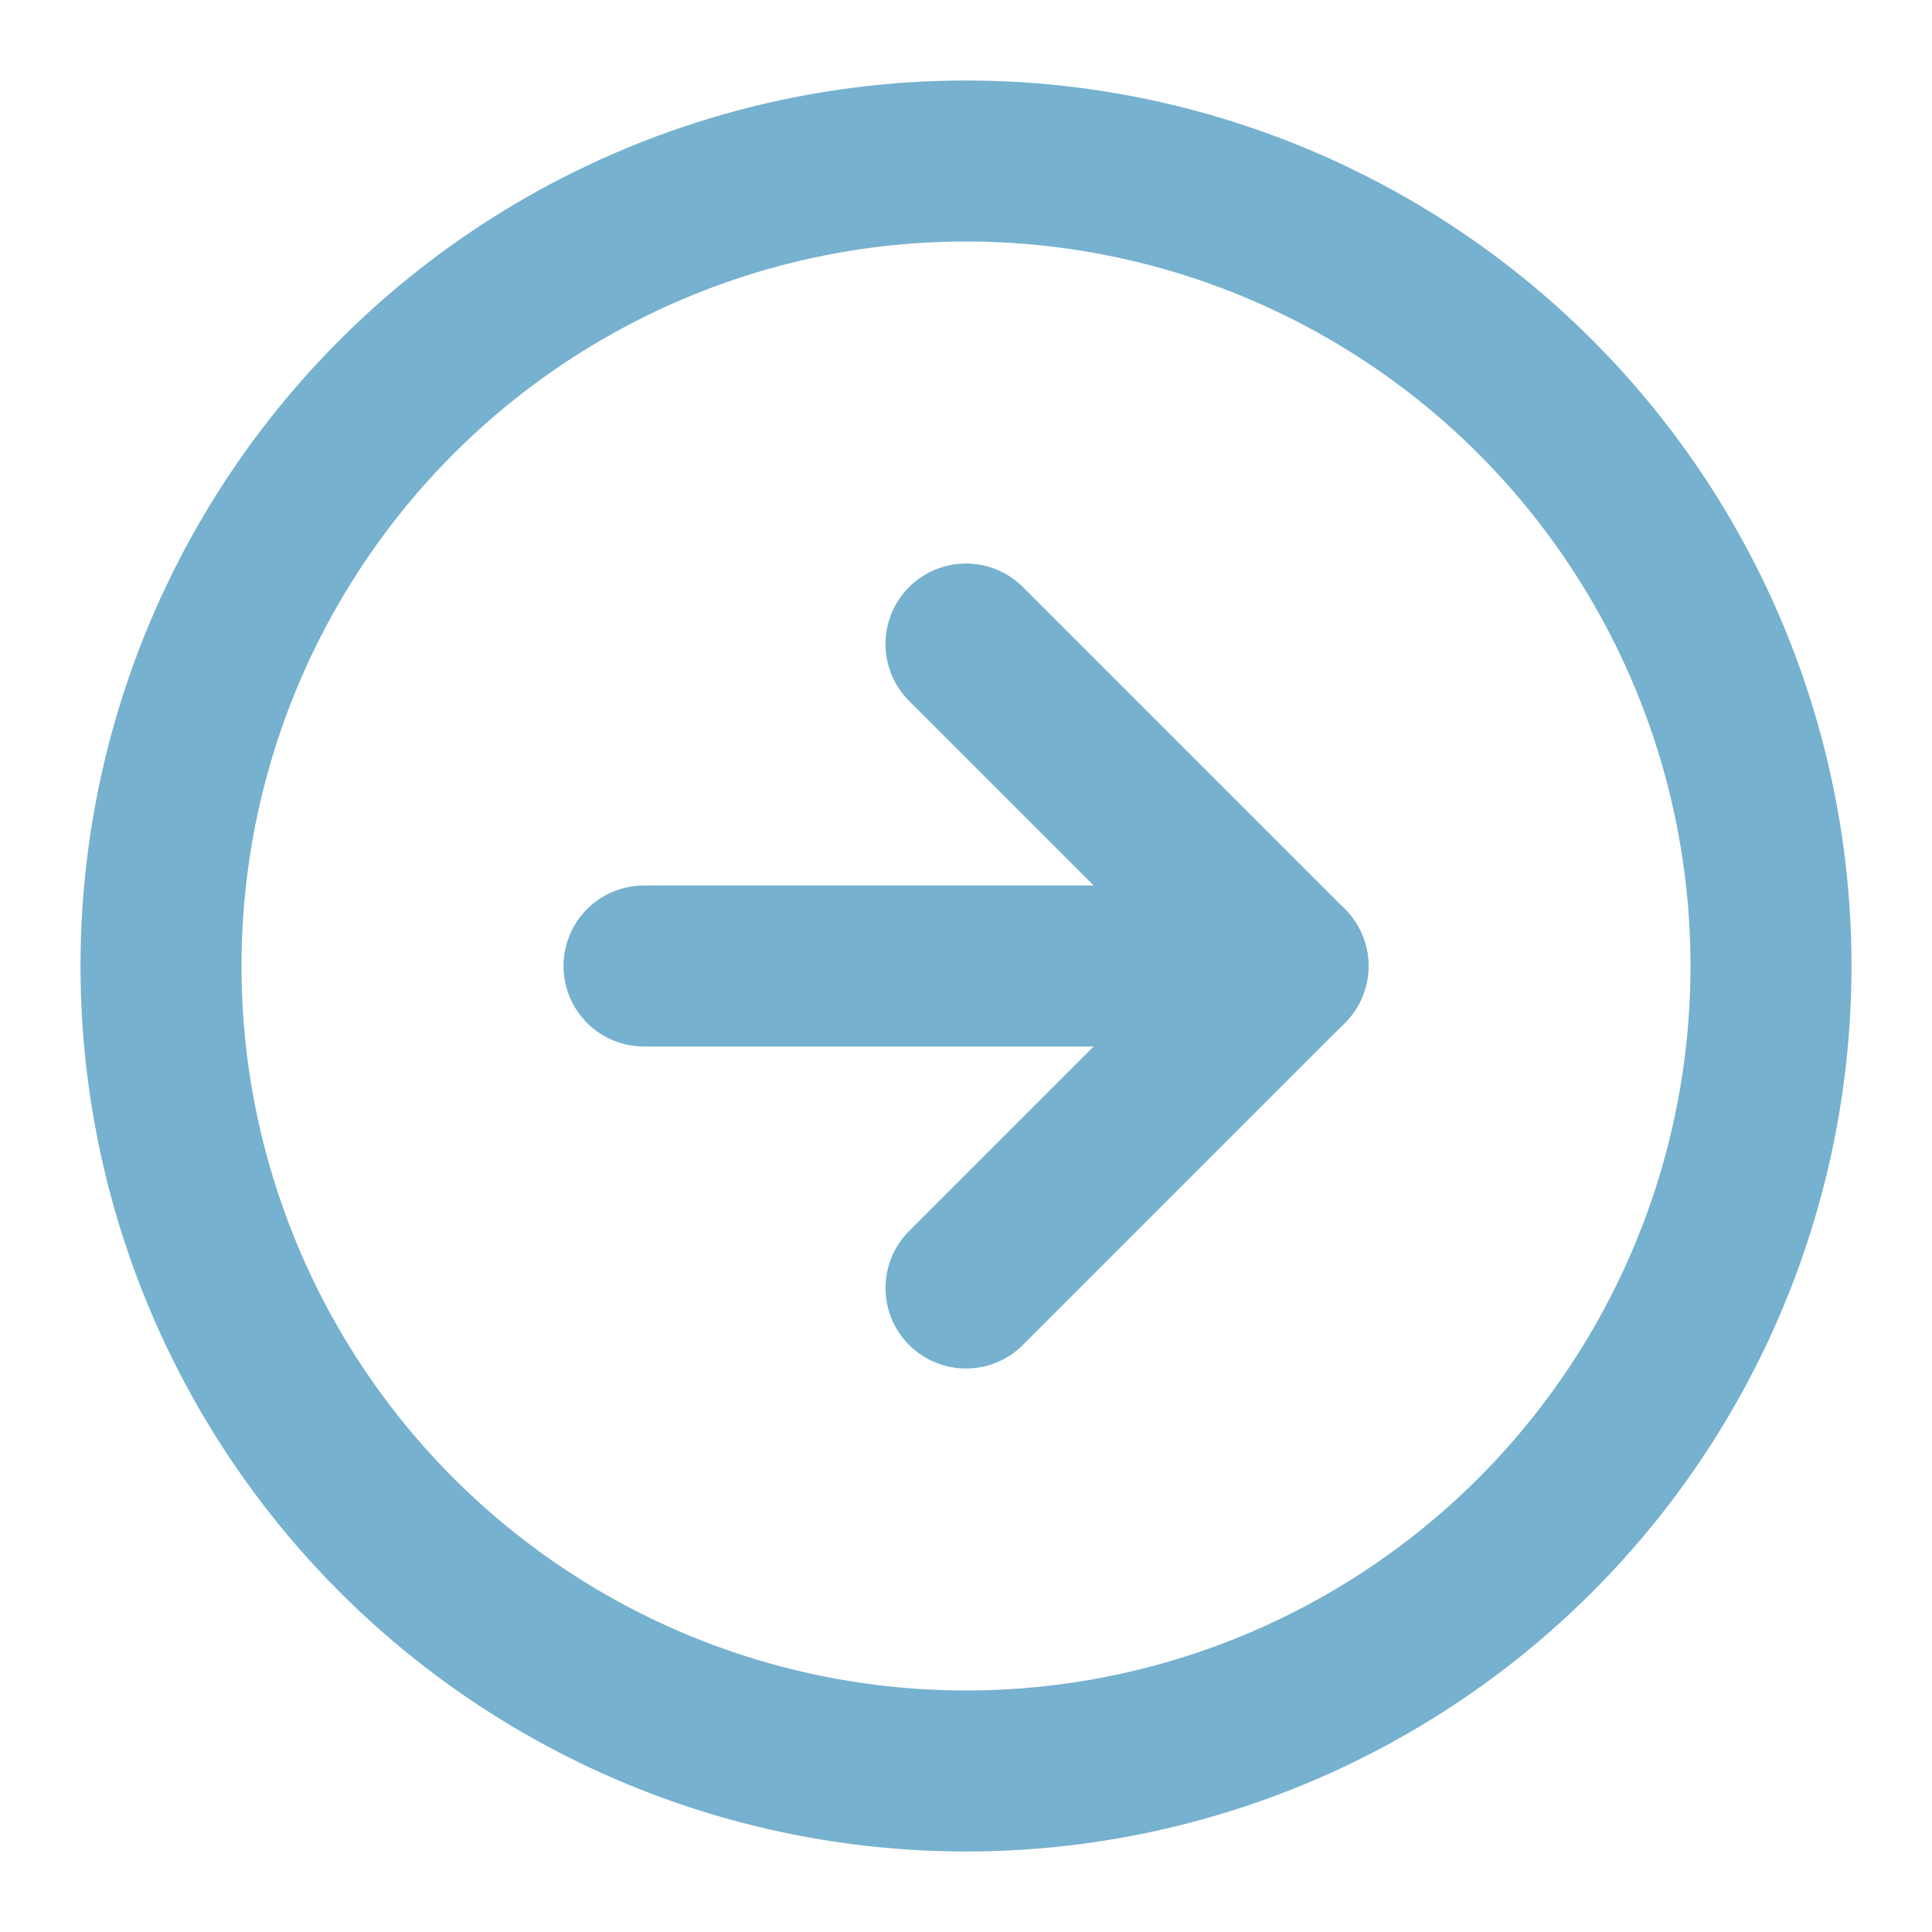
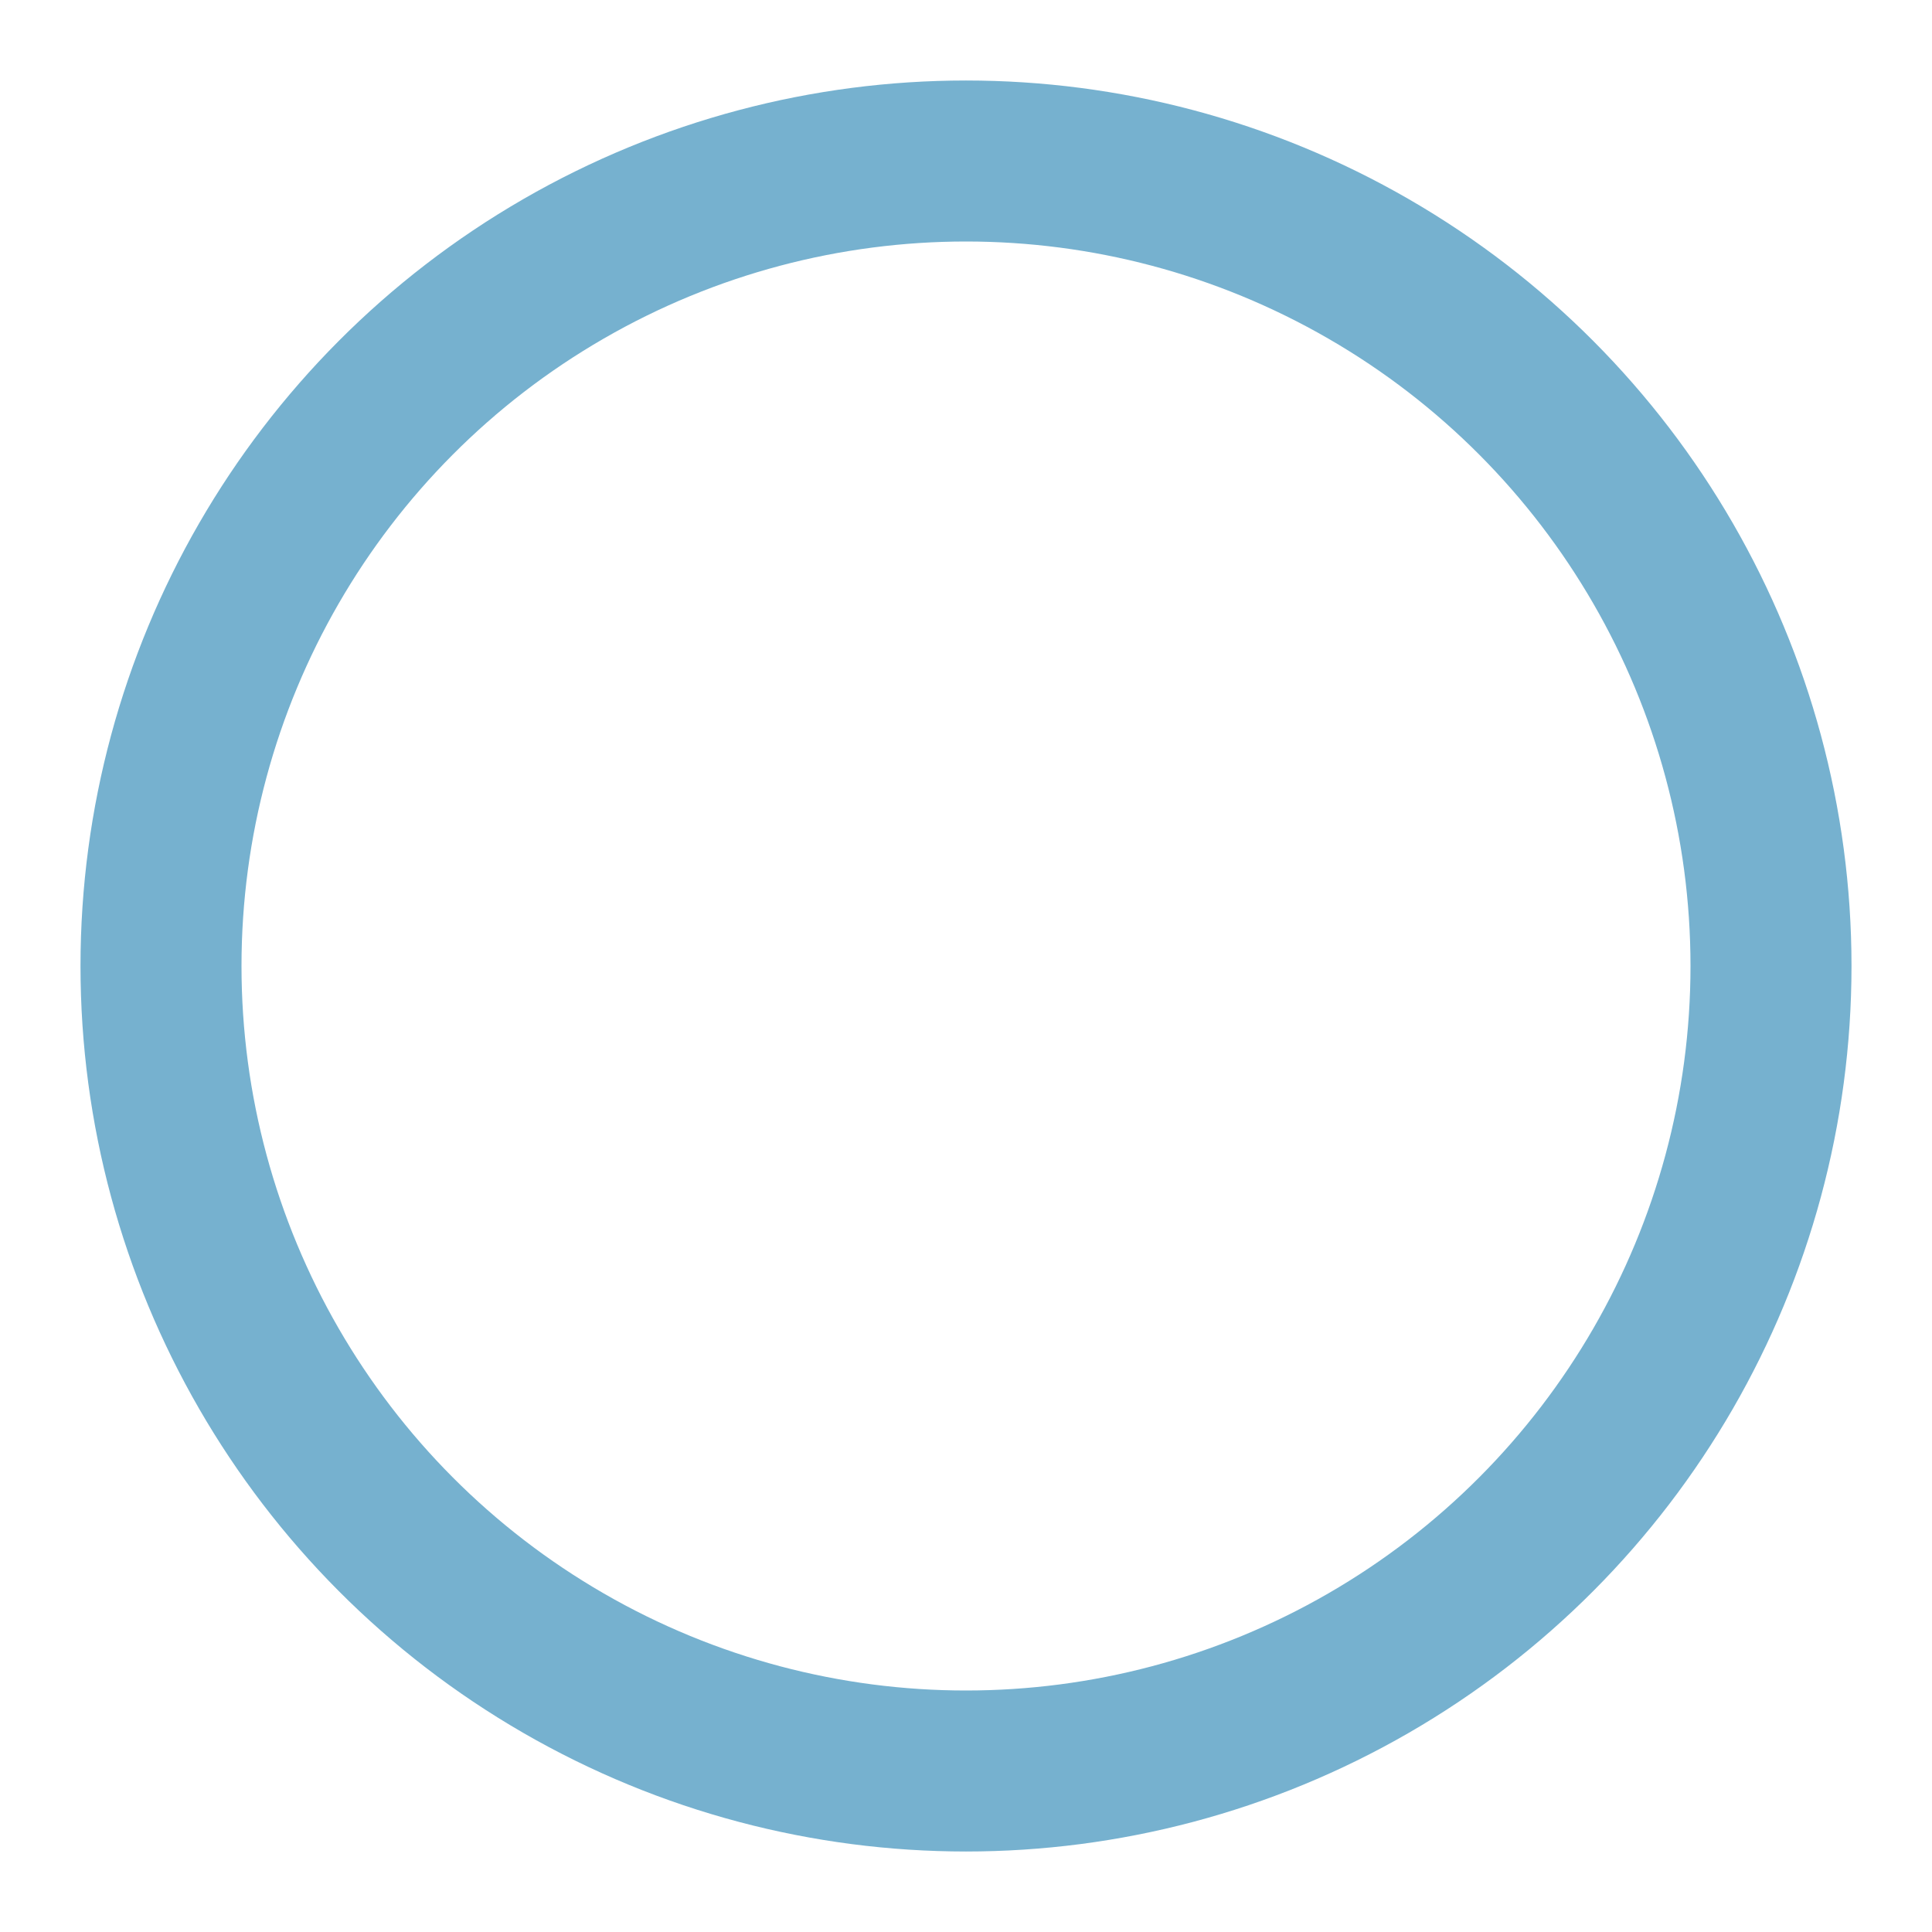
<svg xmlns="http://www.w3.org/2000/svg" width="24" height="24" viewBox="0 0 24 24" fill="none" stroke="#76b1cf" stroke-width="2" stroke-linecap="round" stroke-linejoin="round" class="feather feather-arrow-right-circle">
  <circle cx="12" cy="12" r="10" />
-   <polyline points="12 16 16 12 12 8" />
-   <line x1="8" y1="12" x2="16" y2="12" />
</svg>